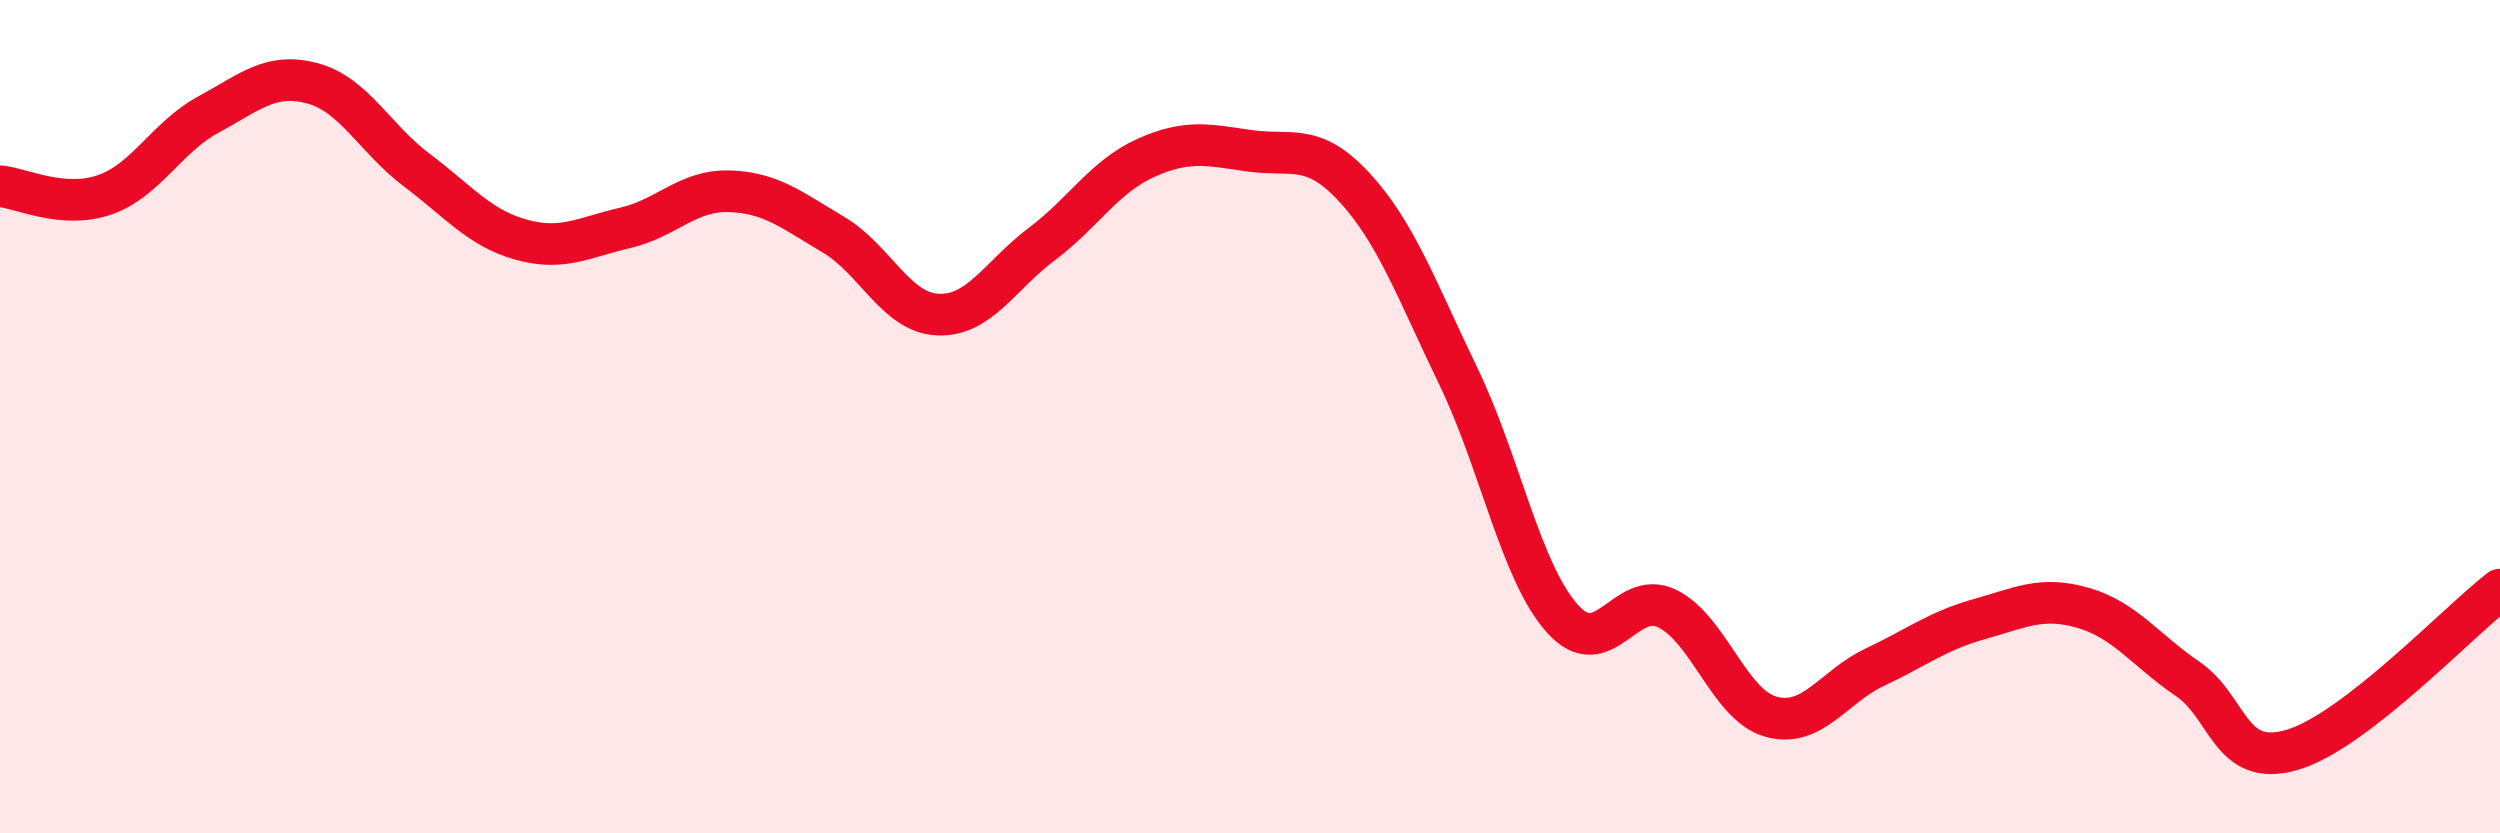
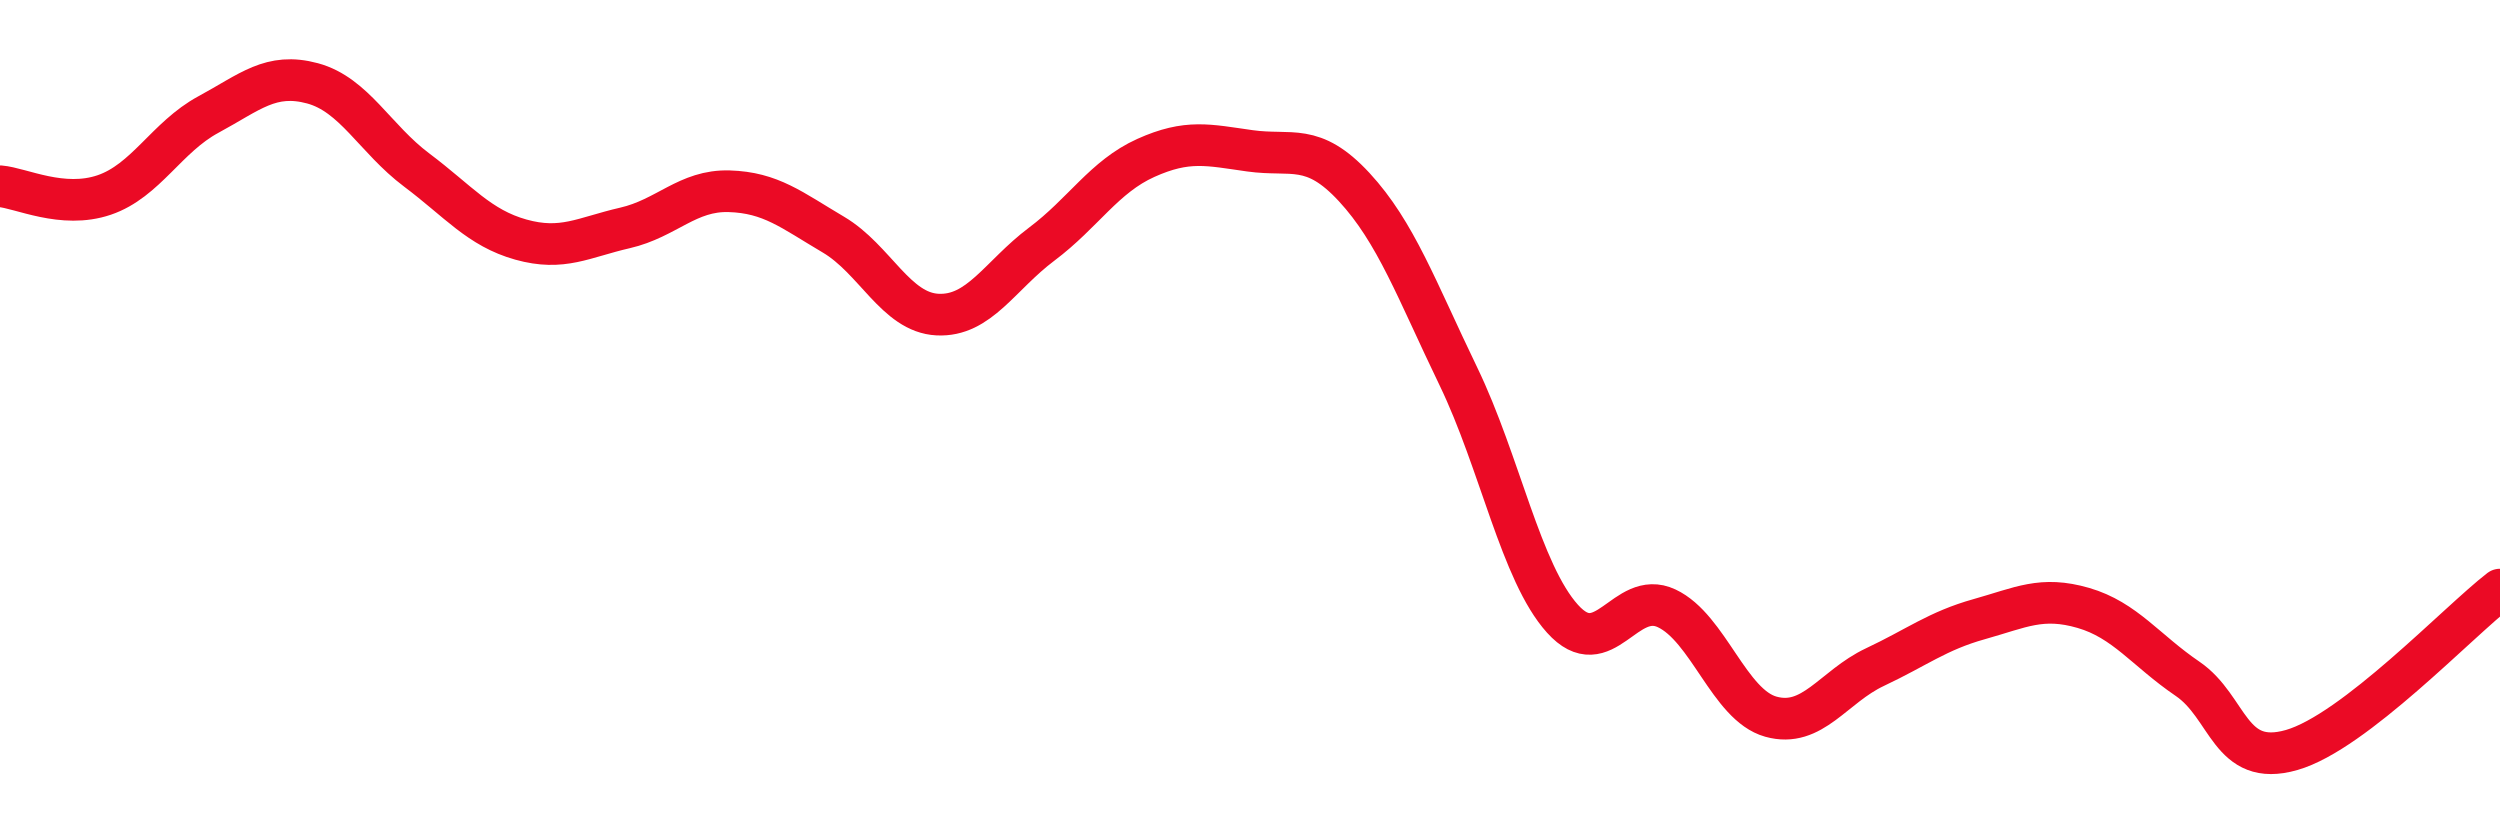
<svg xmlns="http://www.w3.org/2000/svg" width="60" height="20" viewBox="0 0 60 20">
-   <path d="M 0,4.47 C 0.5,4.51 1.5,5.02 2.5,4.68 C 3.5,4.34 4,3.29 5,2.75 C 6,2.21 6.5,1.73 7.5,2 C 8.5,2.27 9,3.33 10,4.08 C 11,4.83 11.5,5.47 12.5,5.75 C 13.5,6.03 14,5.7 15,5.47 C 16,5.24 16.5,4.56 17.5,4.59 C 18.5,4.62 19,5.04 20,5.63 C 21,6.22 21.5,7.5 22.5,7.55 C 23.5,7.6 24,6.61 25,5.86 C 26,5.11 26.5,4.24 27.5,3.79 C 28.5,3.34 29,3.48 30,3.62 C 31,3.76 31.5,3.41 32.5,4.49 C 33.5,5.57 34,6.96 35,9.03 C 36,11.1 36.5,13.74 37.5,14.85 C 38.5,15.96 39,14.13 40,14.6 C 41,15.07 41.5,16.92 42.5,17.2 C 43.5,17.48 44,16.48 45,16.01 C 46,15.54 46.5,15.14 47.5,14.86 C 48.5,14.58 49,14.3 50,14.59 C 51,14.88 51.5,15.61 52.5,16.29 C 53.5,16.97 53.5,18.43 55,18 C 56.5,17.57 59,14.92 60,14.15L60 20L0 20Z" fill="#EB0A25" opacity="0.1" stroke-linecap="round" stroke-linejoin="round" />
  <path d="M 0,4.47 C 0.5,4.51 1.5,5.02 2.5,4.68 C 3.5,4.34 4,3.29 5,2.75 C 6,2.21 6.5,1.73 7.5,2 C 8.5,2.27 9,3.33 10,4.08 C 11,4.83 11.5,5.47 12.5,5.75 C 13.5,6.03 14,5.7 15,5.47 C 16,5.24 16.5,4.56 17.5,4.59 C 18.5,4.62 19,5.04 20,5.63 C 21,6.22 21.5,7.5 22.5,7.55 C 23.5,7.6 24,6.61 25,5.86 C 26,5.11 26.5,4.24 27.5,3.79 C 28.5,3.34 29,3.48 30,3.62 C 31,3.76 31.5,3.41 32.5,4.49 C 33.5,5.57 34,6.96 35,9.03 C 36,11.1 36.5,13.74 37.5,14.85 C 38.5,15.96 39,14.13 40,14.6 C 41,15.07 41.5,16.92 42.5,17.2 C 43.5,17.48 44,16.48 45,16.01 C 46,15.54 46.5,15.14 47.5,14.86 C 48.5,14.58 49,14.3 50,14.59 C 51,14.88 51.5,15.61 52.5,16.29 C 53.5,16.97 53.5,18.43 55,18 C 56.5,17.57 59,14.92 60,14.15" stroke="#EB0A25" stroke-width="1" fill="none" stroke-linecap="round" stroke-linejoin="round" />
</svg>